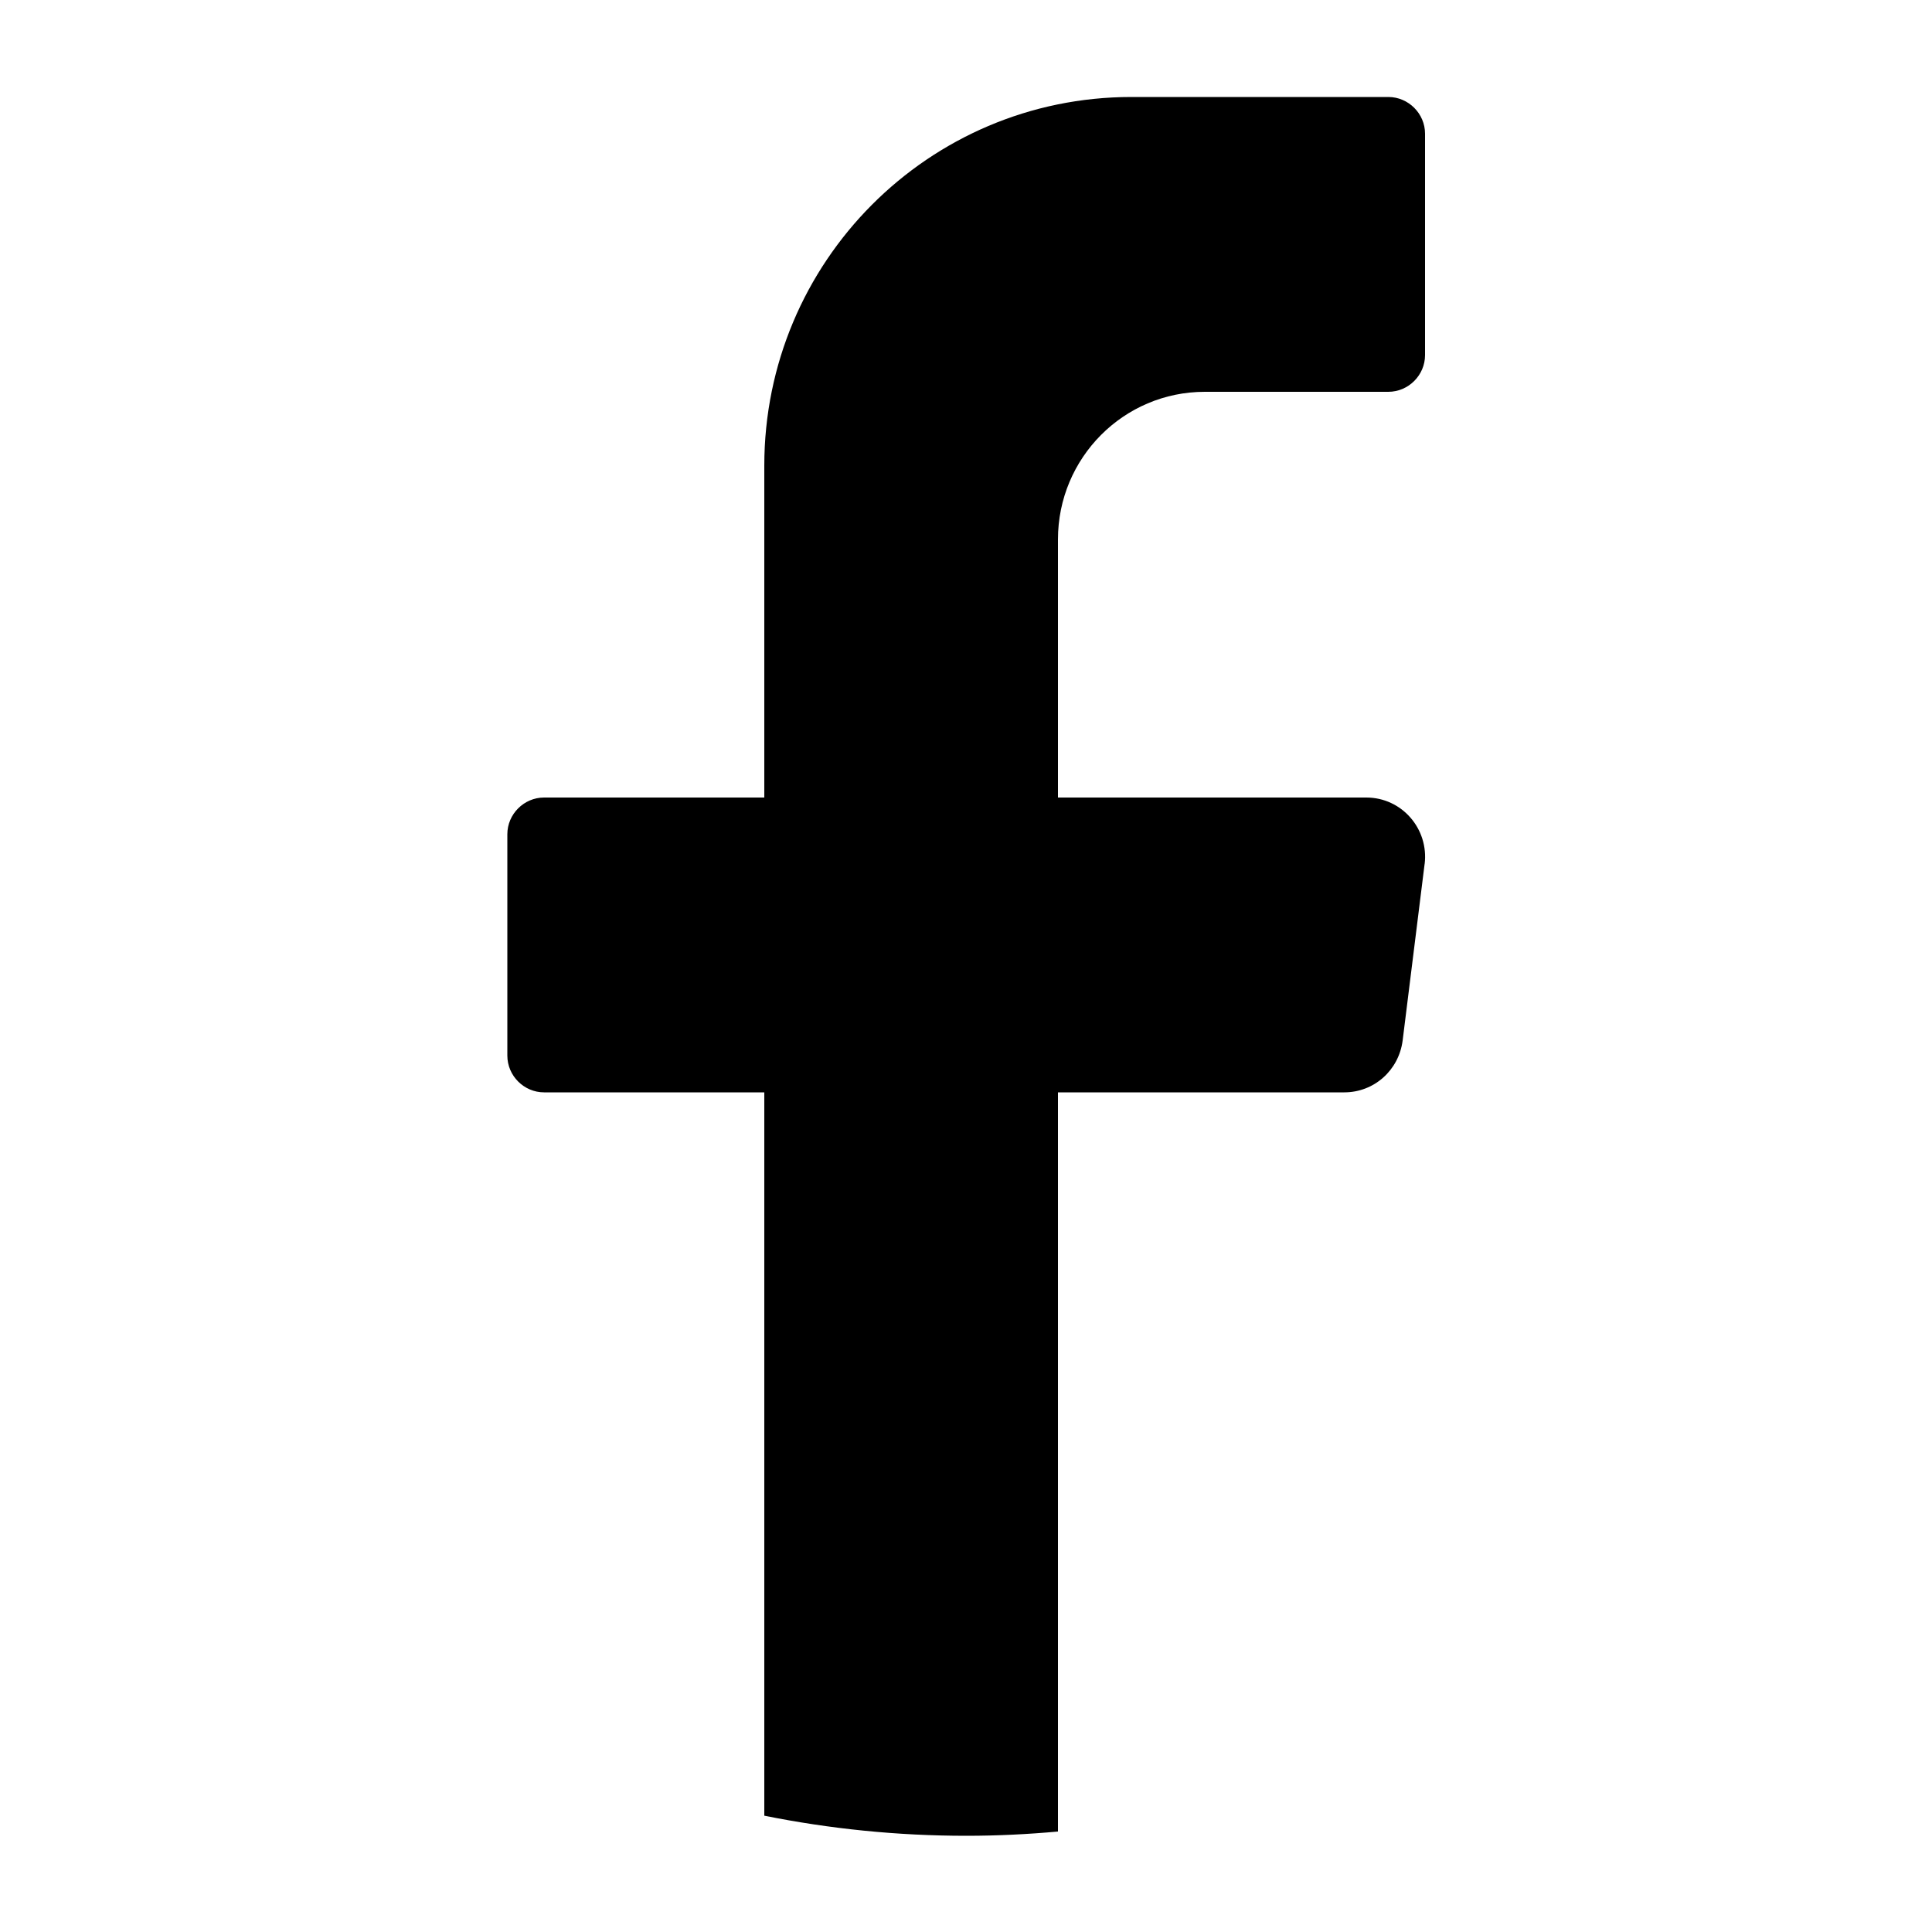
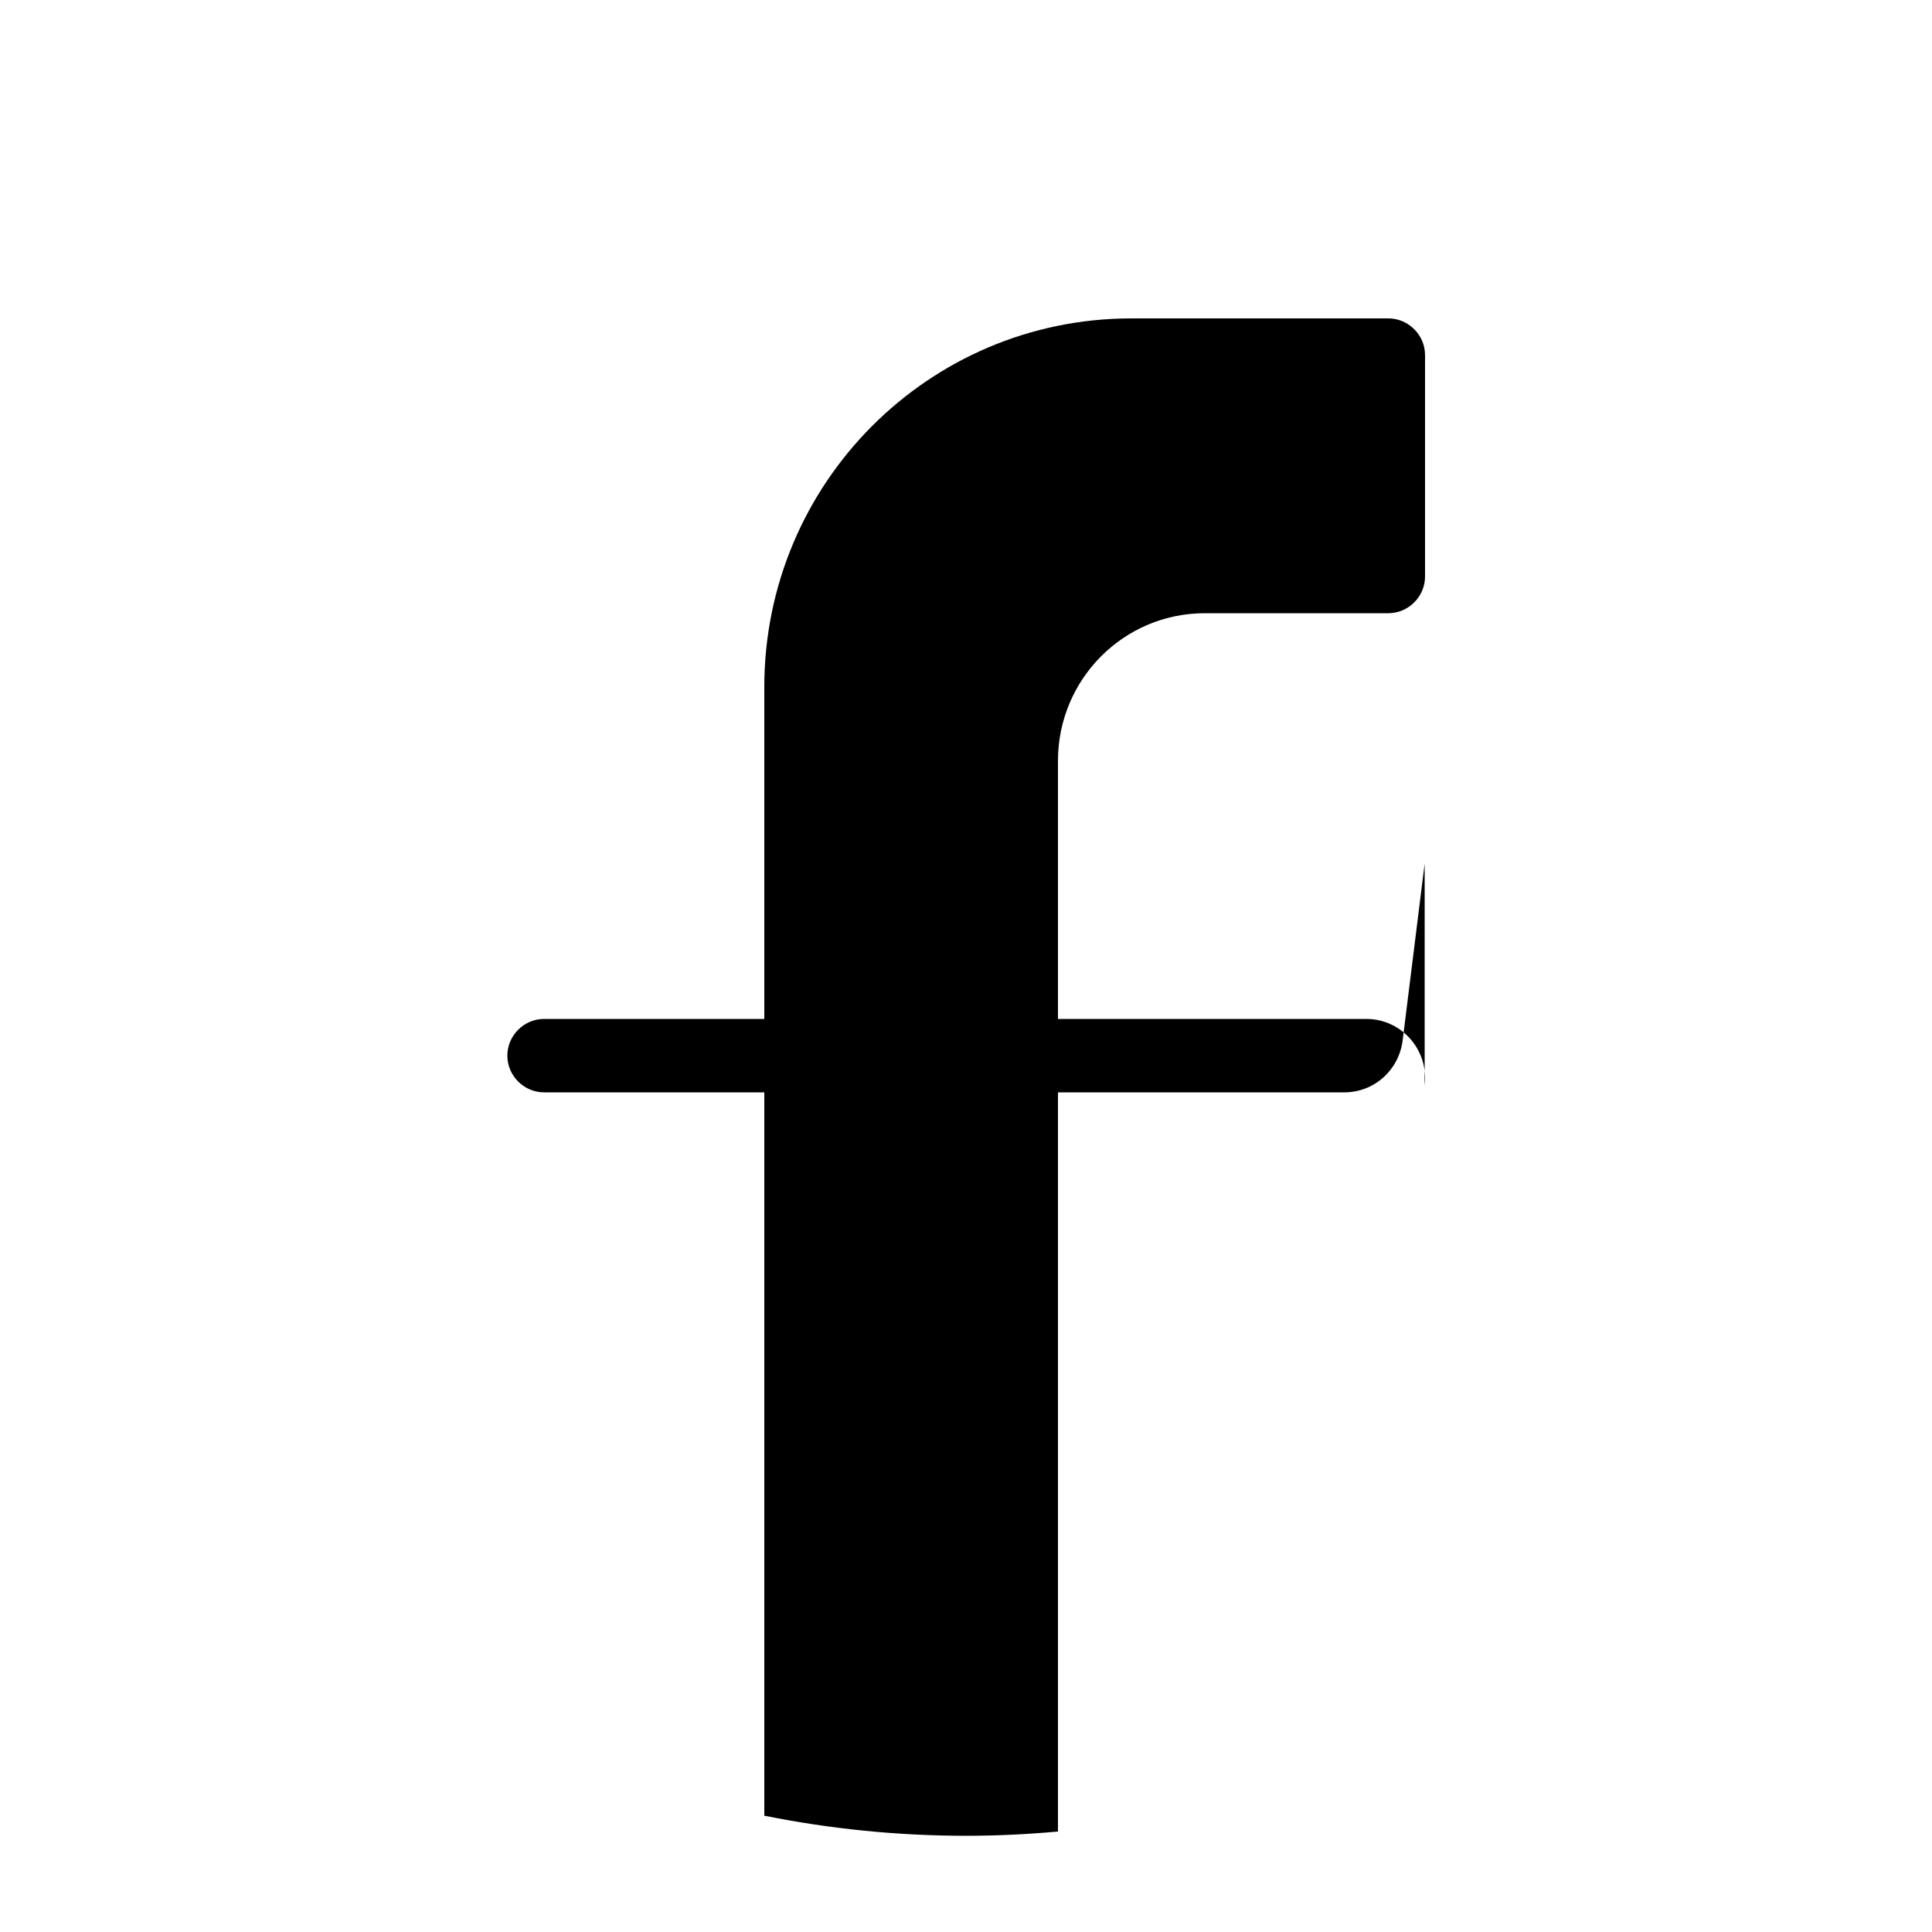
<svg xmlns="http://www.w3.org/2000/svg" id="Layer_1" data-name="Layer 1" viewBox="0 0 50 50">
-   <path d="M36.87,22.35l-.57,4.58c-.1.77-.74,1.34-1.51,1.34h-7.41v19.13c-.78.07-1.57.11-2.37.11-1.79,0-3.54-.18-5.23-.52v-18.72h-5.7c-.52,0-.95-.43-.95-.95v-5.73c0-.52.43-.95.95-.95h5.7v-8.59c0-5.27,4.25-9.54,9.5-9.54h6.65c.52,0,.95.43.95.95v5.73c0,.52-.43.95-.95.95h-4.75c-2.1,0-3.8,1.71-3.8,3.82v6.68h7.98c.92,0,1.62.81,1.51,1.72Z" />
+   <path d="M36.87,22.35l-.57,4.58c-.1.77-.74,1.34-1.51,1.34h-7.41v19.13c-.78.07-1.57.11-2.37.11-1.79,0-3.54-.18-5.23-.52v-18.72h-5.7c-.52,0-.95-.43-.95-.95c0-.52.43-.95.95-.95h5.7v-8.59c0-5.27,4.25-9.54,9.5-9.54h6.65c.52,0,.95.43.95.95v5.73c0,.52-.43.95-.95.95h-4.75c-2.1,0-3.8,1.71-3.8,3.82v6.68h7.98c.92,0,1.62.81,1.51,1.72Z" />
</svg>